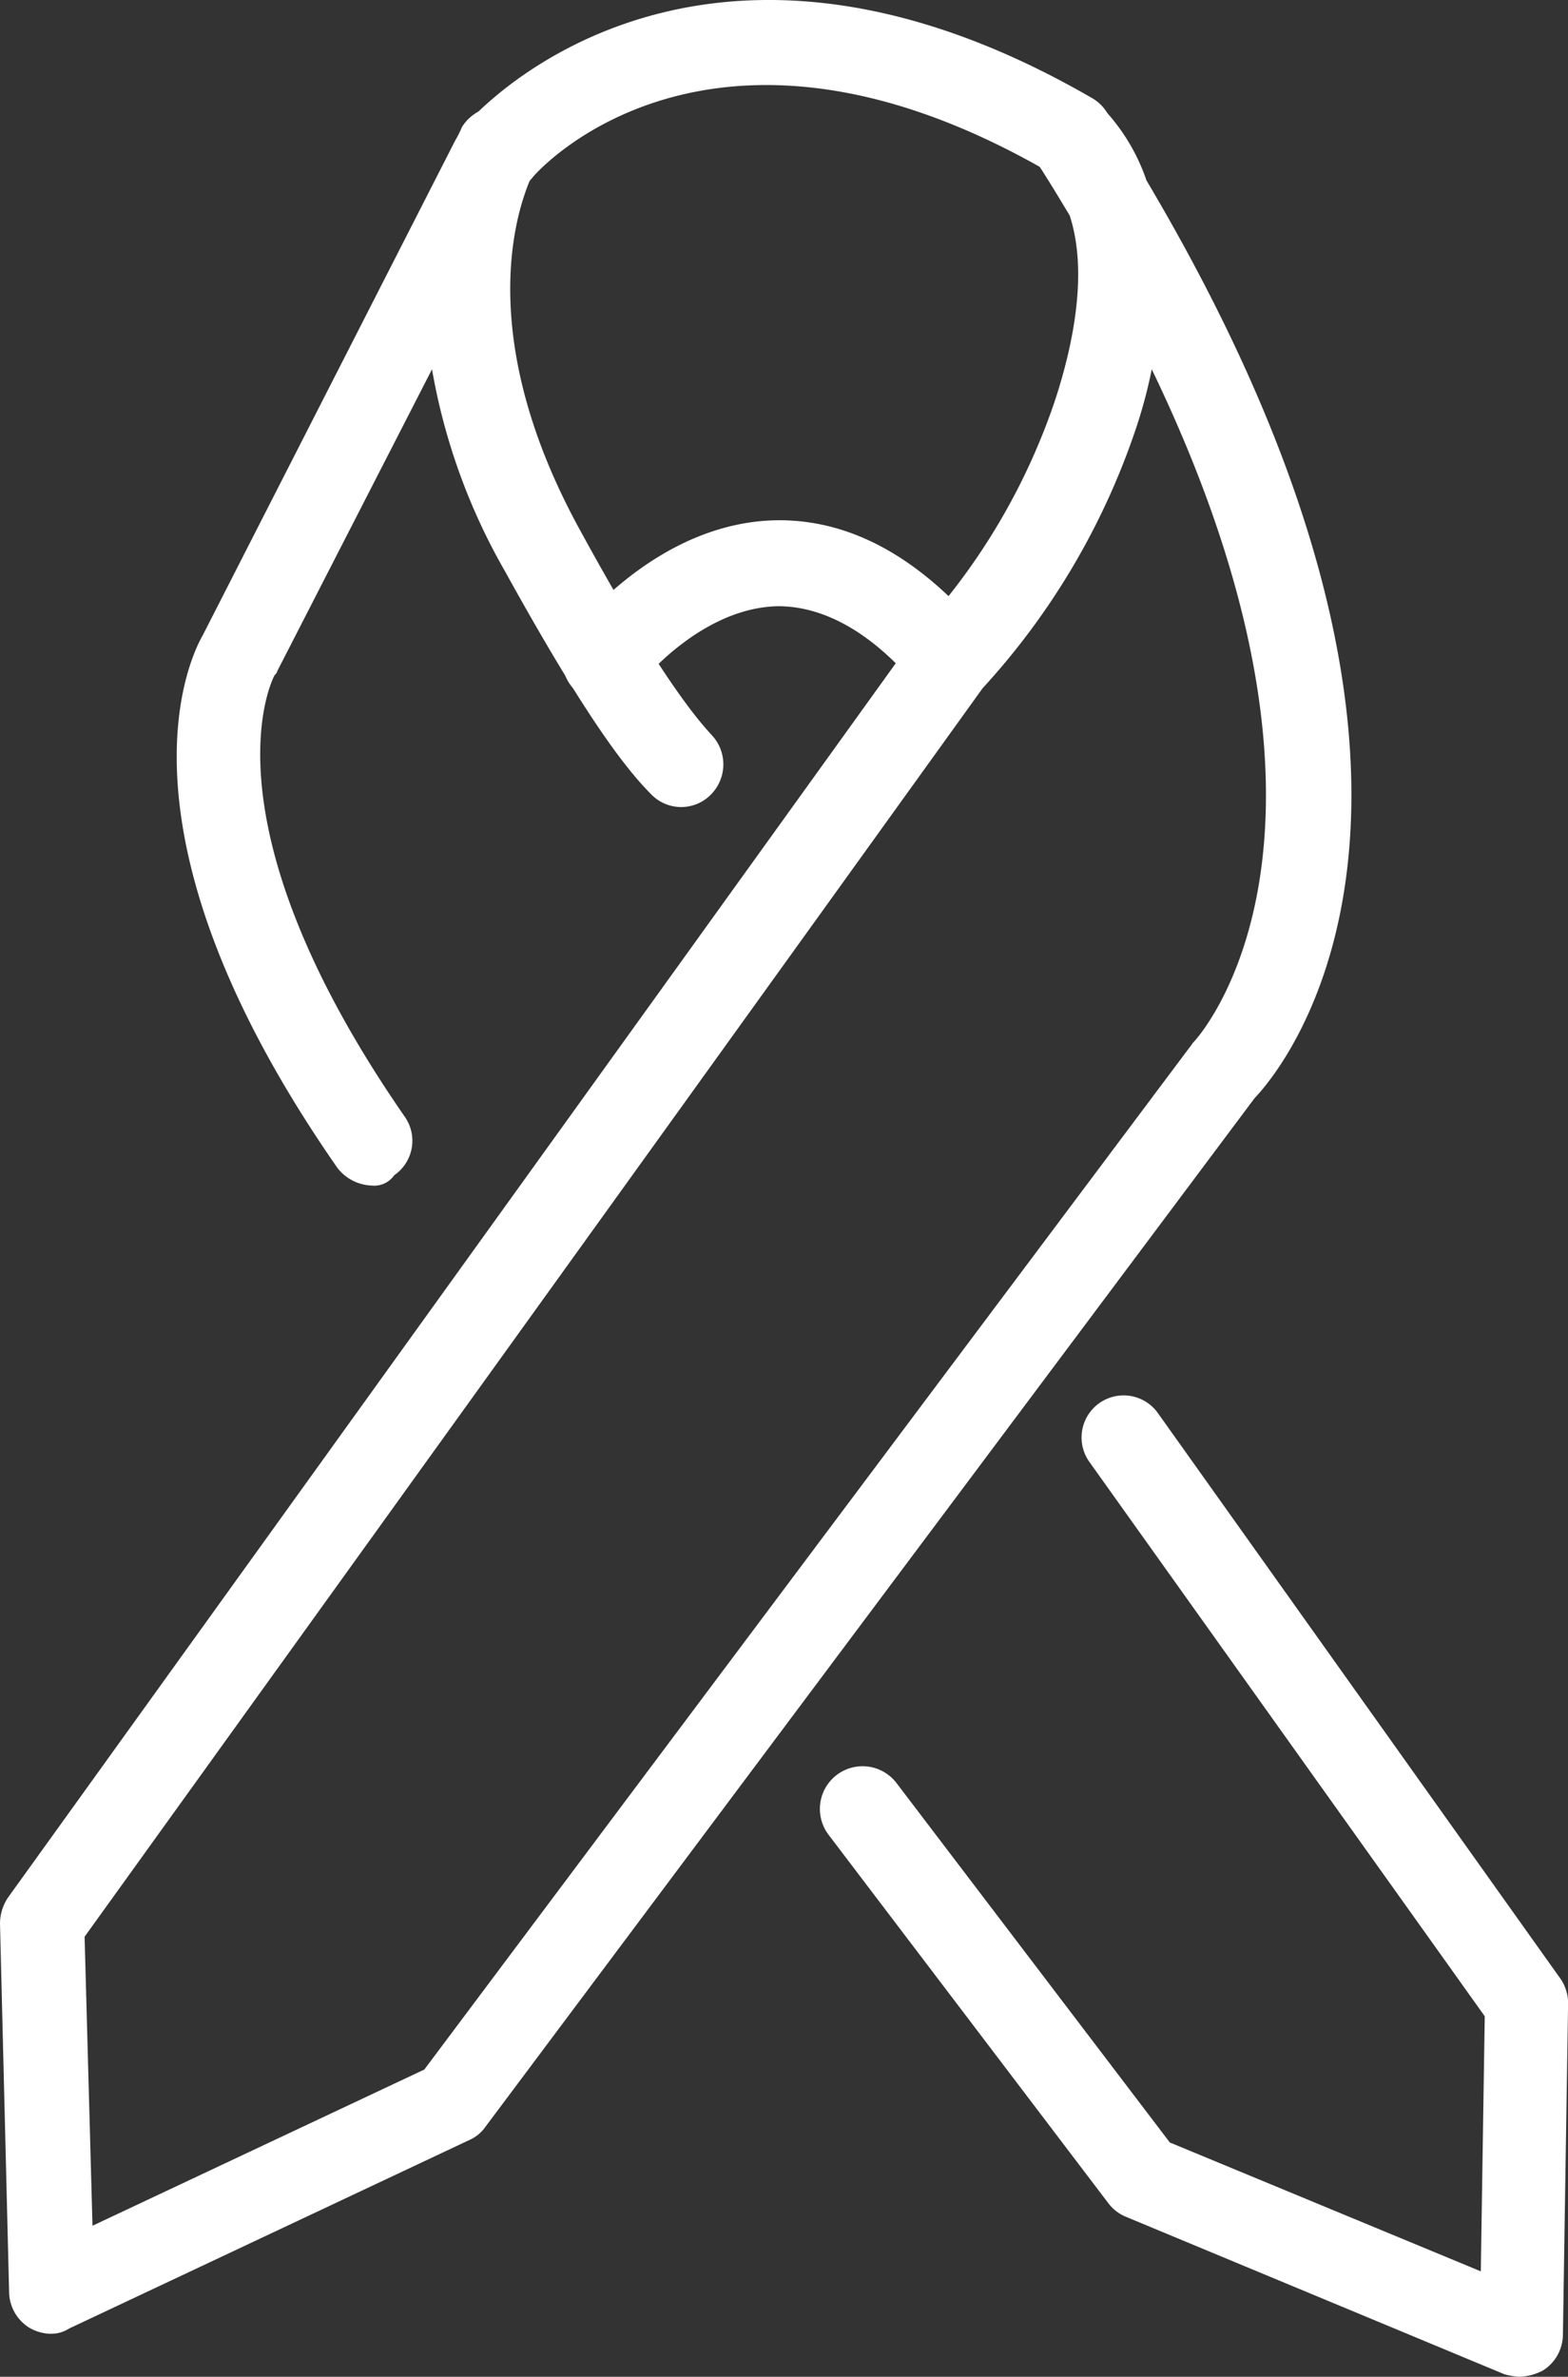
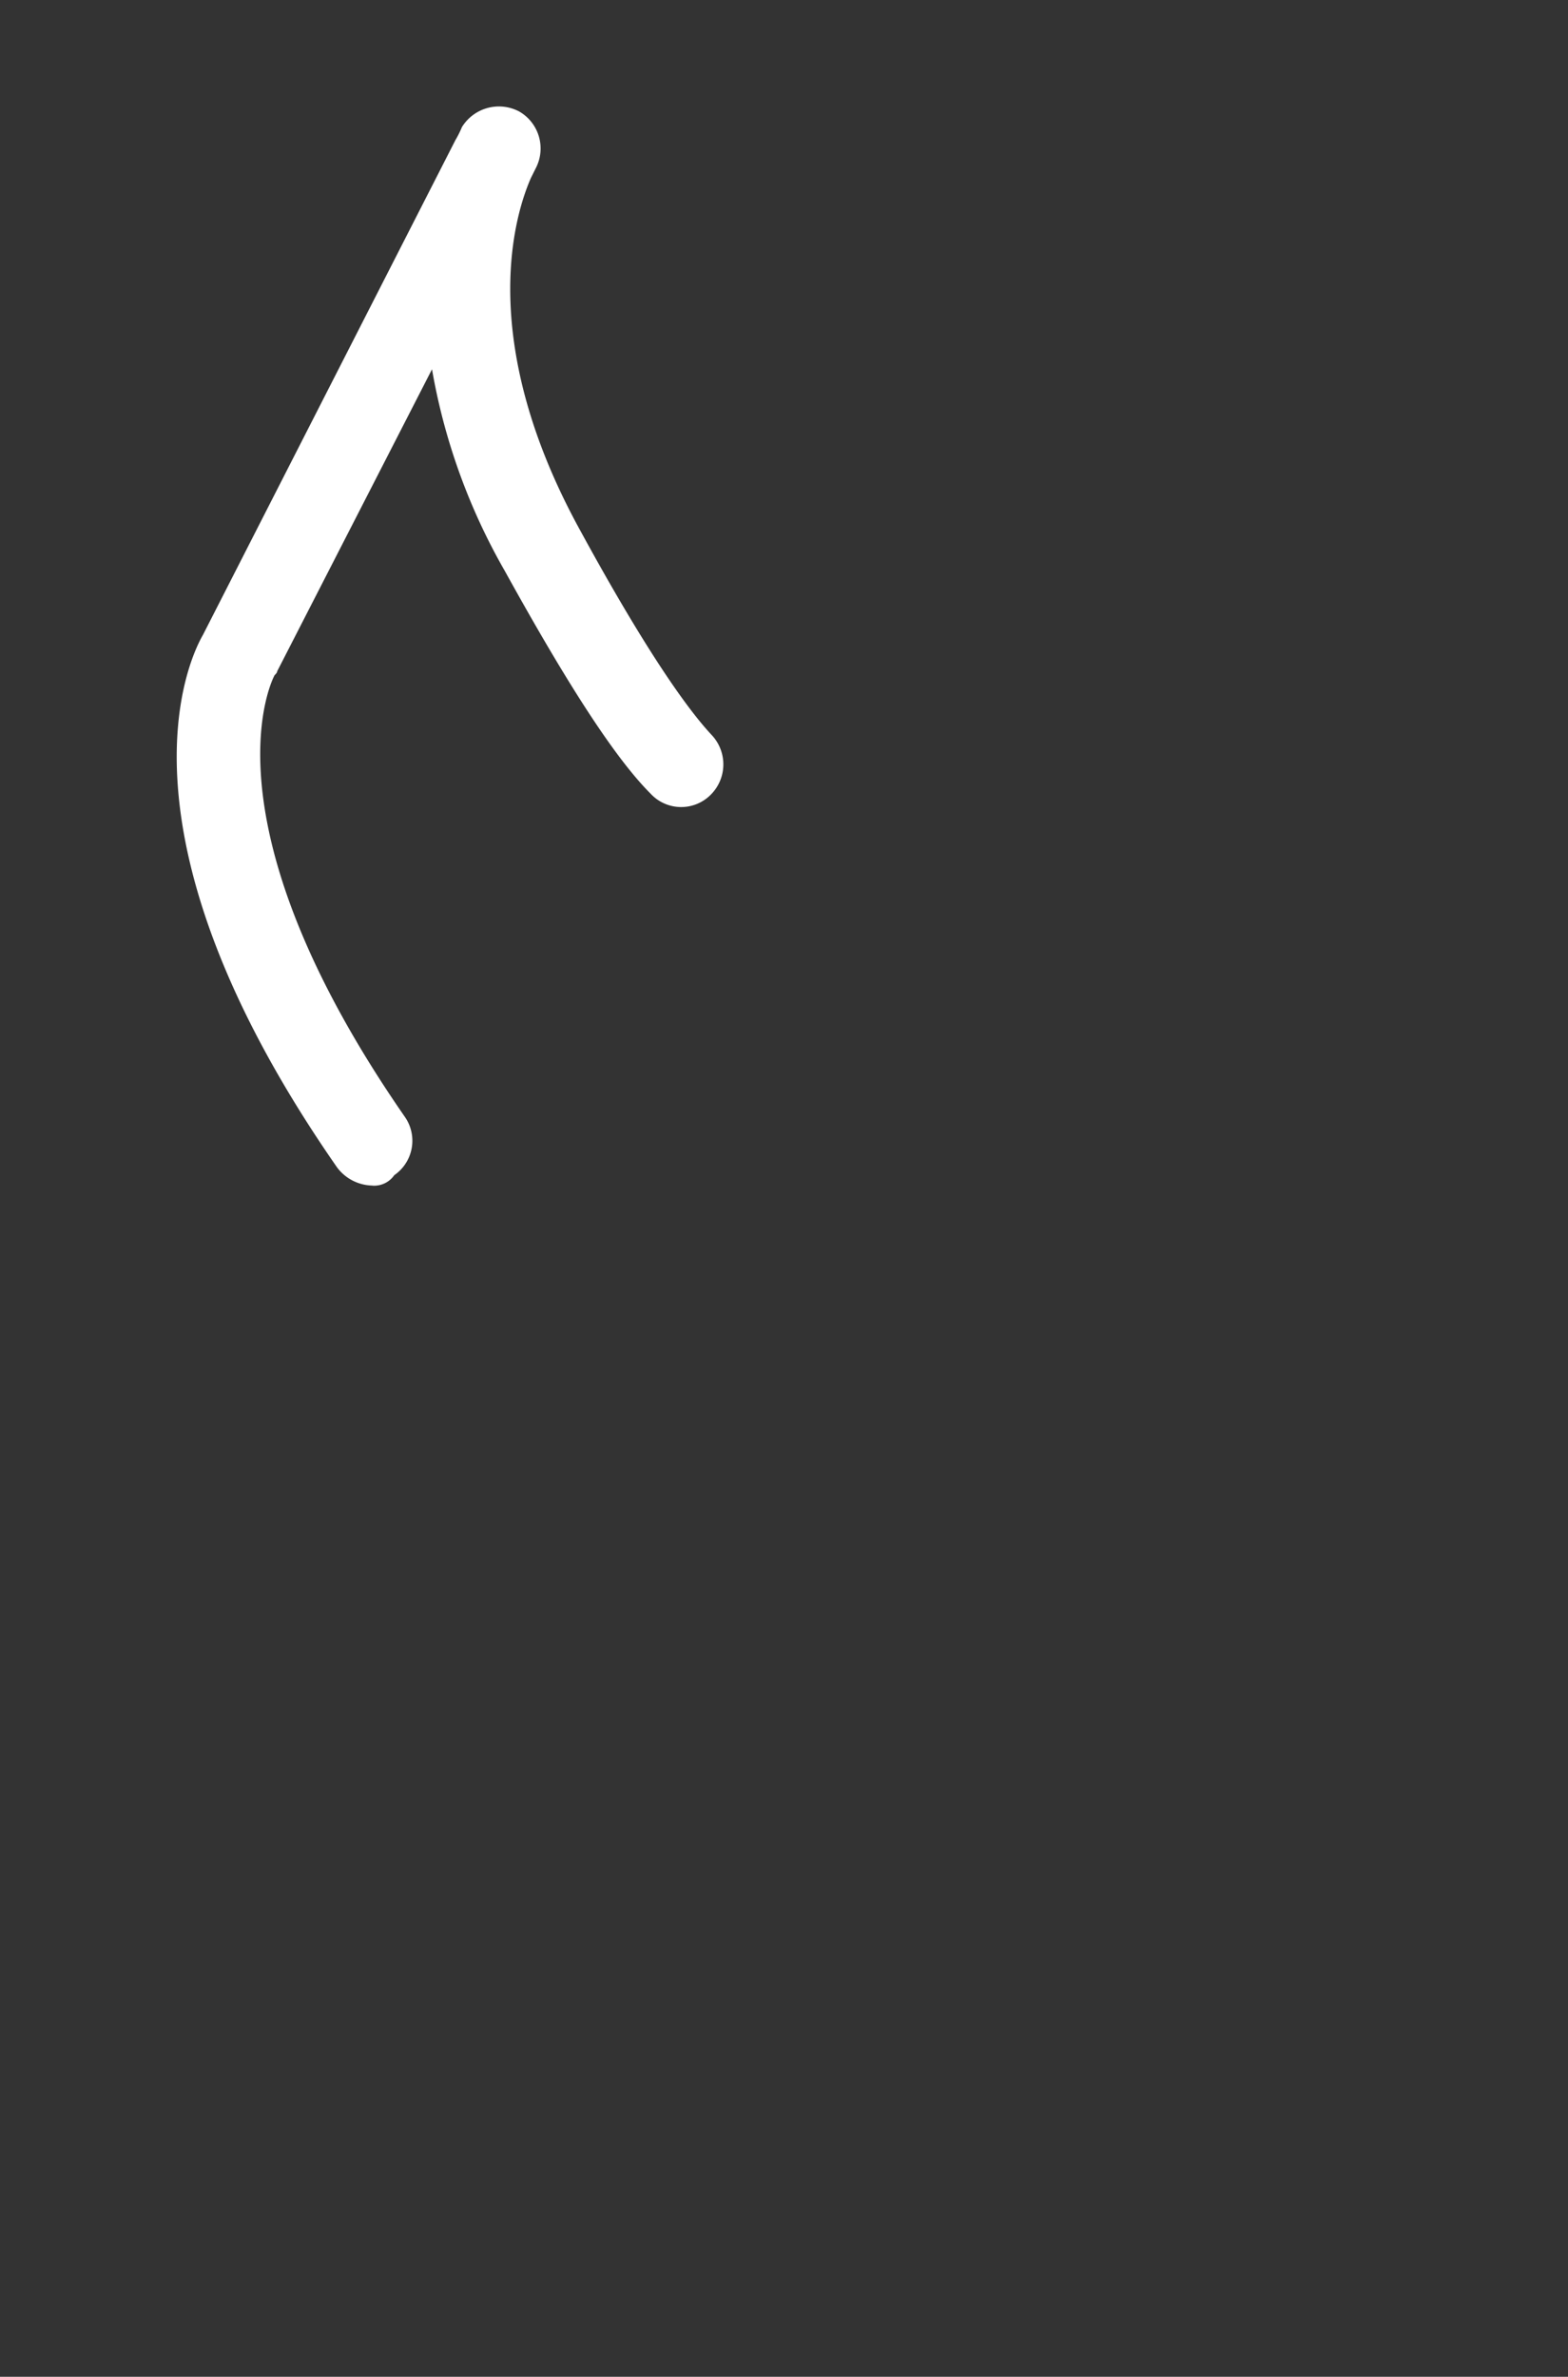
<svg xmlns="http://www.w3.org/2000/svg" id="nabizime-3" width="79.339" height="120.203" viewBox="0 0 79.339 120.203">
  <rect x="0" y="0" width="79.339" height="120.203" fill="#333333" stroke="none" />
-   <path id="Path_4410" data-name="Path 4410" d="M262.647,217.463ZM244.08,209.1l.4,14.617,16.79-7.9,38.715-51.686c.066-.066.132-.2.2-.263s9.481-10.008-2.107-34.04a24.649,24.649,0,0,1-.79,2.963,36.637,36.637,0,0,1-7.769,13.168Zm-1.712,20.082a2.22,2.22,0,0,1-1.119-.329,2.161,2.161,0,0,1-.988-1.778l-.461-18.633a2.374,2.374,0,0,1,.4-1.317l45.958-63.866c.066-.066.066-.132.132-.2a32.607,32.607,0,0,0,6.913-11.72c.922-2.831,1.646-6.452.724-9.284-.593-.988-1.185-1.975-1.844-2.963a2.139,2.139,0,0,1,.461-2.831,2.19,2.19,0,0,1,2.831.132,9.978,9.978,0,0,1,2.436,3.885c18.436,31.077,6.979,44.838,5.465,46.418l-38.912,52.015a1.936,1.936,0,0,1-.79.658l-20.279,9.547a1.646,1.646,0,0,1-.922.263" transform="translate(-239.8 -111.152)" fill="#fff" />
  <path id="Path_4411" data-name="Path 4411" d="M263.27,171.49a2.279,2.279,0,0,1-1.778-.922c-11.72-16.855-7.506-25.678-6.782-26.929l12.773-25.02a5.21,5.21,0,0,0,.329-.658,2.2,2.2,0,0,1,2.9-.79,2.158,2.158,0,0,1,.856,2.831l-.263.527c-.724,1.646-2.9,8.033,2.5,17.843,3.555,6.518,5.6,9.218,6.65,10.337a2.166,2.166,0,0,1-.066,3.029,2.107,2.107,0,0,1-3.029-.066c-1.844-1.844-4.28-5.662-7.374-11.259a31.18,31.18,0,0,1-3.687-10.205l-7.835,15.275c0,.066-.066.132-.132.2,0,0-3.951,7.111,6.584,22.32a2.113,2.113,0,0,1-.527,2.963,1.238,1.238,0,0,1-1.119.527" transform="translate(-244.44 -111.532)" fill="#fff" />
-   <path id="Path_4412" data-name="Path 4412" d="M338.234,265.551a3.306,3.306,0,0,1-.79-.132l-19.16-7.967a2.139,2.139,0,0,1-.856-.658L303.272,238.16a2.16,2.16,0,1,1,3.424-2.634L320.522,253.7l15.736,6.518.2-12.9L316.44,219.264a2.128,2.128,0,1,1,3.49-2.436L340.275,245.4a2.168,2.168,0,0,1,.4,1.251l-.263,16.79a2.161,2.161,0,0,1-.988,1.778,2.683,2.683,0,0,1-1.185.329" transform="translate(-261.331 -145.347)" fill="#fff" />
-   <path id="Path_4413" data-name="Path 4413" d="M277.077,118.523a1.93,1.93,0,0,1-1.383-.527,2.116,2.116,0,0,1-.263-3.029c.132-.132,11.193-13.037,31.538-1.317A2.168,2.168,0,1,1,304.8,117.4c-17.251-9.942-26.007.2-26.073.329a2.185,2.185,0,0,1-1.646.79" transform="translate(-251.794 -108.736)" fill="#fff" />
-   <path id="Path_4414" data-name="Path 4414" d="M302.632,157.917a2.088,2.088,0,0,1-1.646-.79c-2.3-2.765-4.741-4.082-7.045-4.082-3.951.066-7.045,3.951-7.045,4.016a2.16,2.16,0,1,1-3.424-2.634c.2-.2,4.28-5.6,10.337-5.728,3.753-.066,7.243,1.844,10.469,5.662a2.175,2.175,0,0,1-.263,3.029,2.036,2.036,0,0,1-1.383.527" transform="translate(-254.567 -122.386)" fill="#fff" />
</svg>